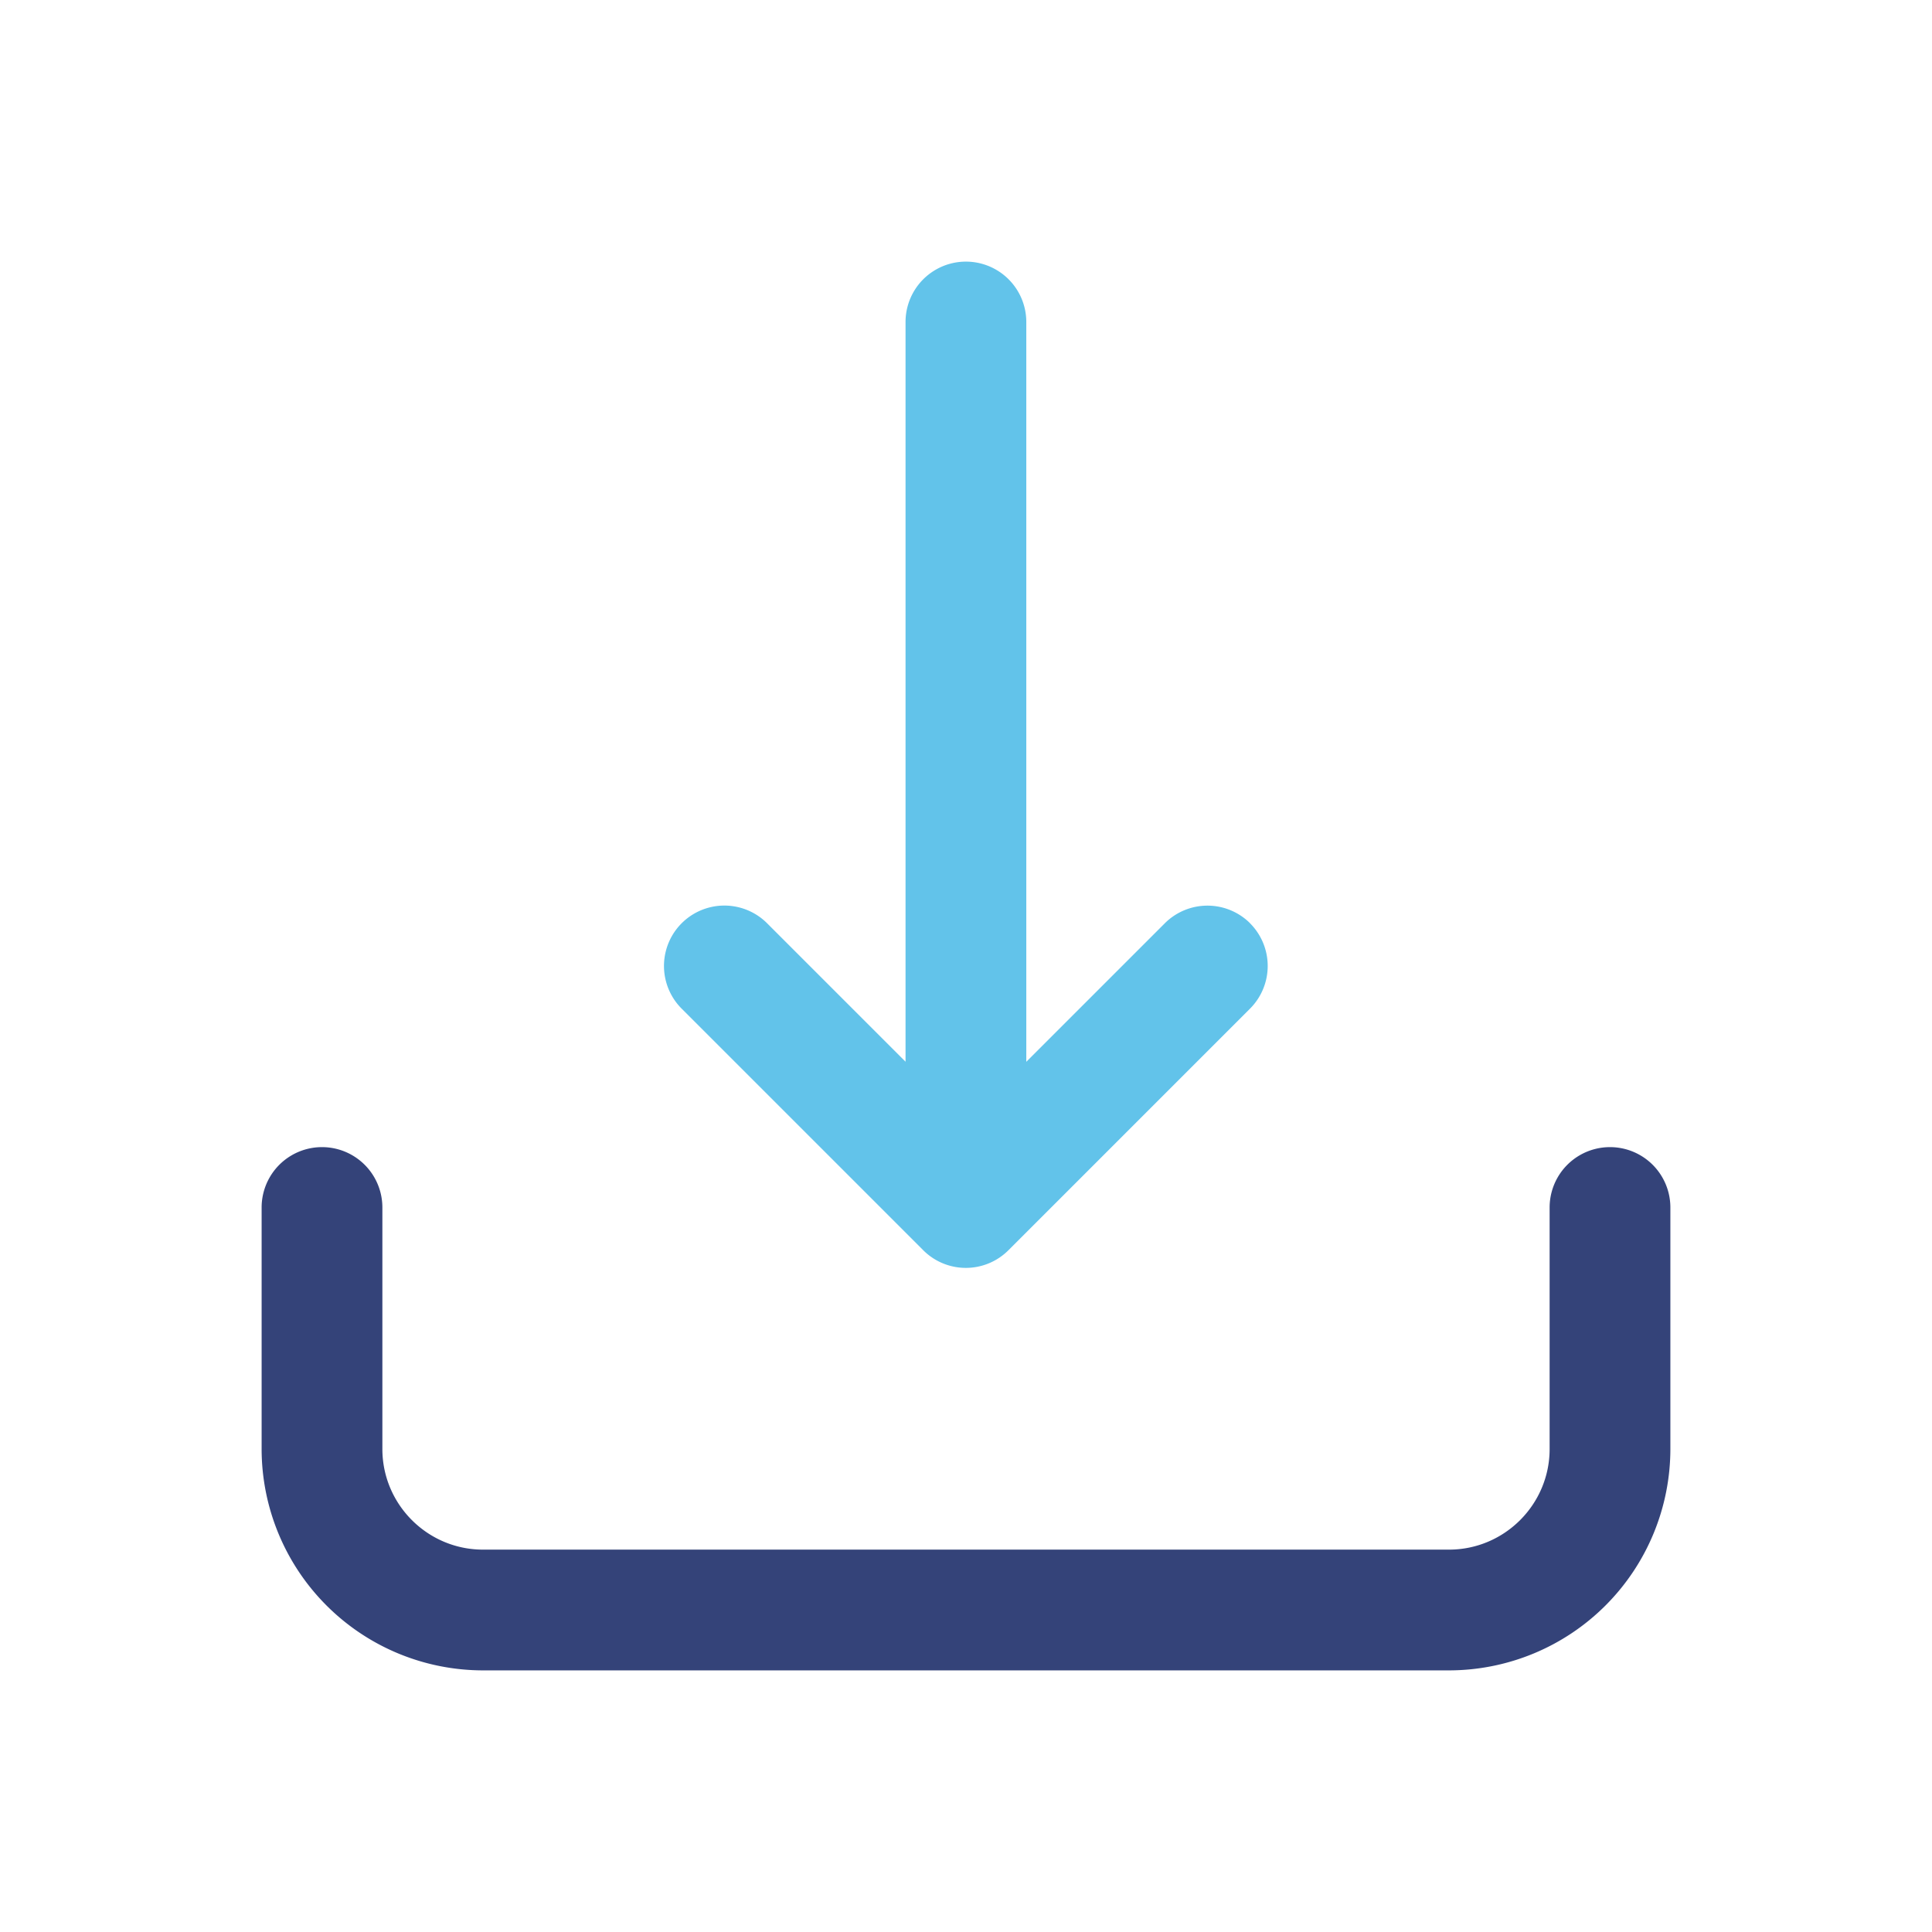
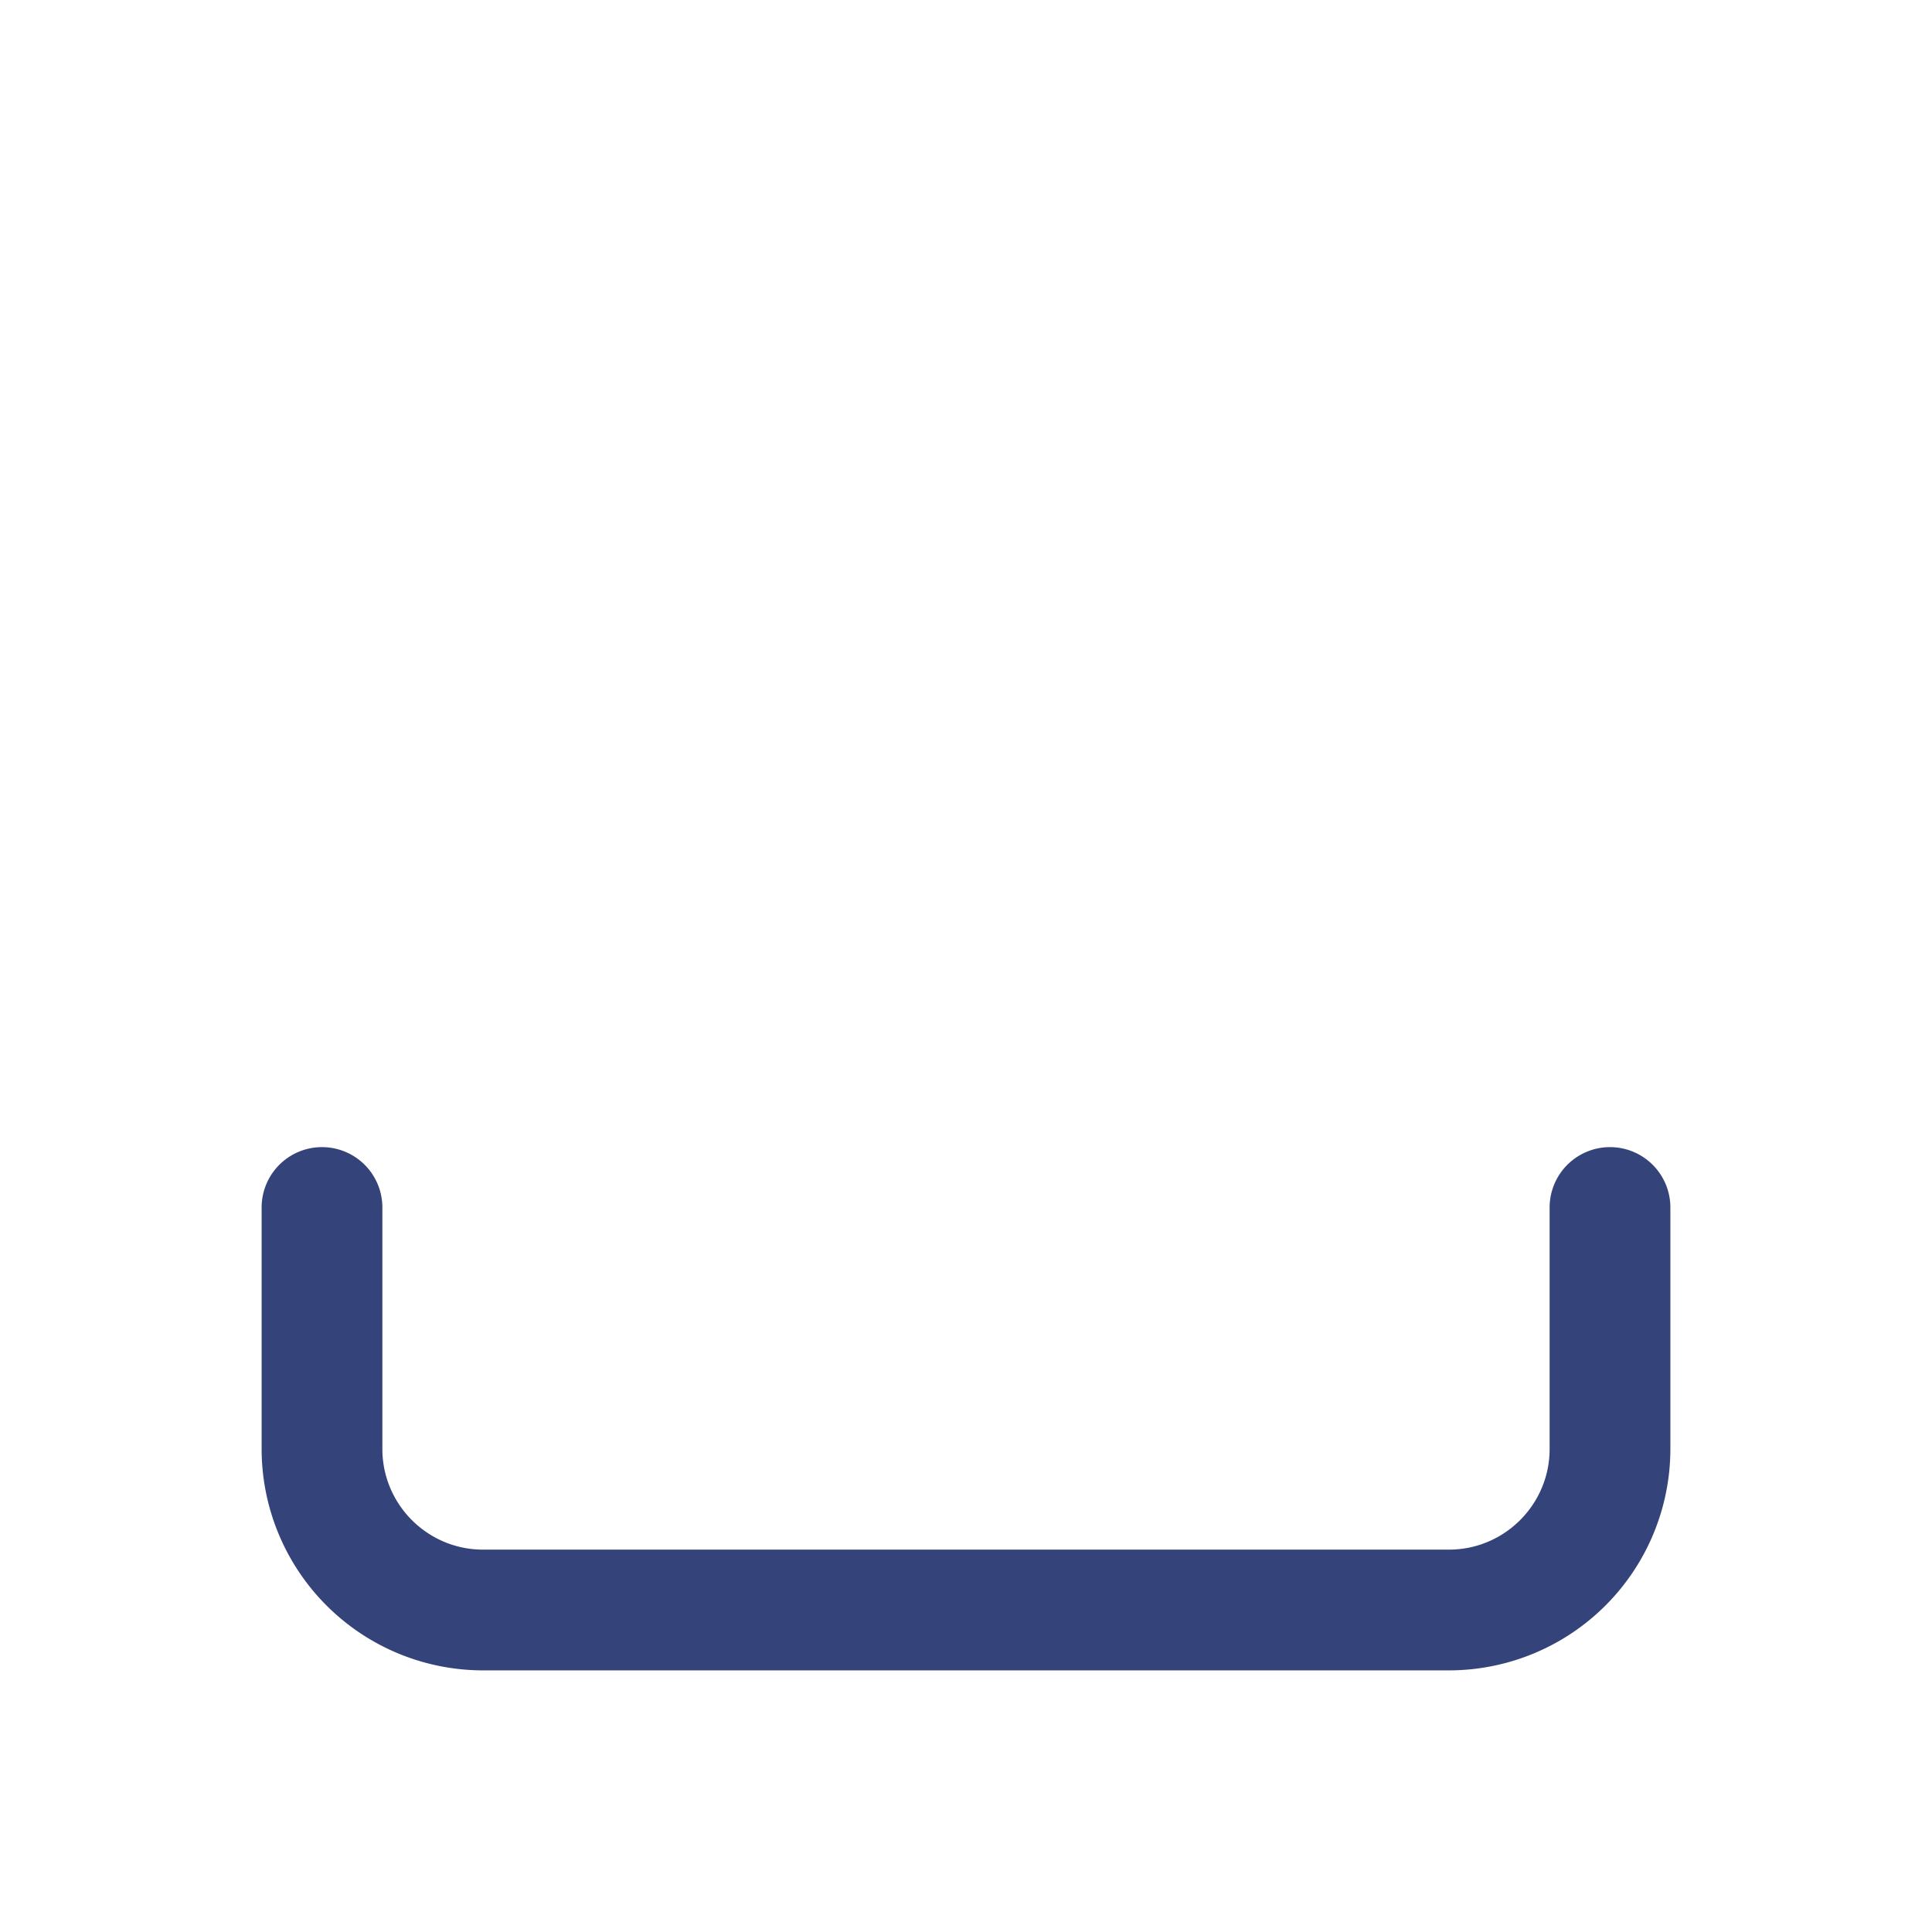
<svg xmlns="http://www.w3.org/2000/svg" version="1.1" width="512" height="512" x="0" y="0" viewBox="0 0 24 24" style="enable-background:new 0 0 512 512" xml:space="preserve" class="">
  <g>
-     <path fill="#62c3ea" d="M15.53 11.47a.75.75 0 0 0-1.061 0l-1.72 1.72V4a.75.75 0 0 0-1.5 0v9.189l-1.72-1.72a.75.75 0 1 0-1.061 1.061l3 3a.748.748 0 0 0 1.06 0l3-3a.75.75 0 0 0 0-1.061z" opacity="1" data-original="#549bff" class="" />
    <path fill="#344379" d="M18 20.75H6A2.752 2.752 0 0 1 3.25 18v-3a.75.75 0 0 1 1.5 0v3c0 .689.561 1.25 1.25 1.25h12c.689 0 1.25-.561 1.25-1.25v-3a.75.75 0 0 1 1.5 0v3A2.752 2.752 0 0 1 18 20.75z" opacity="1" data-original="#112d55" class="" />
  </g>
</svg>